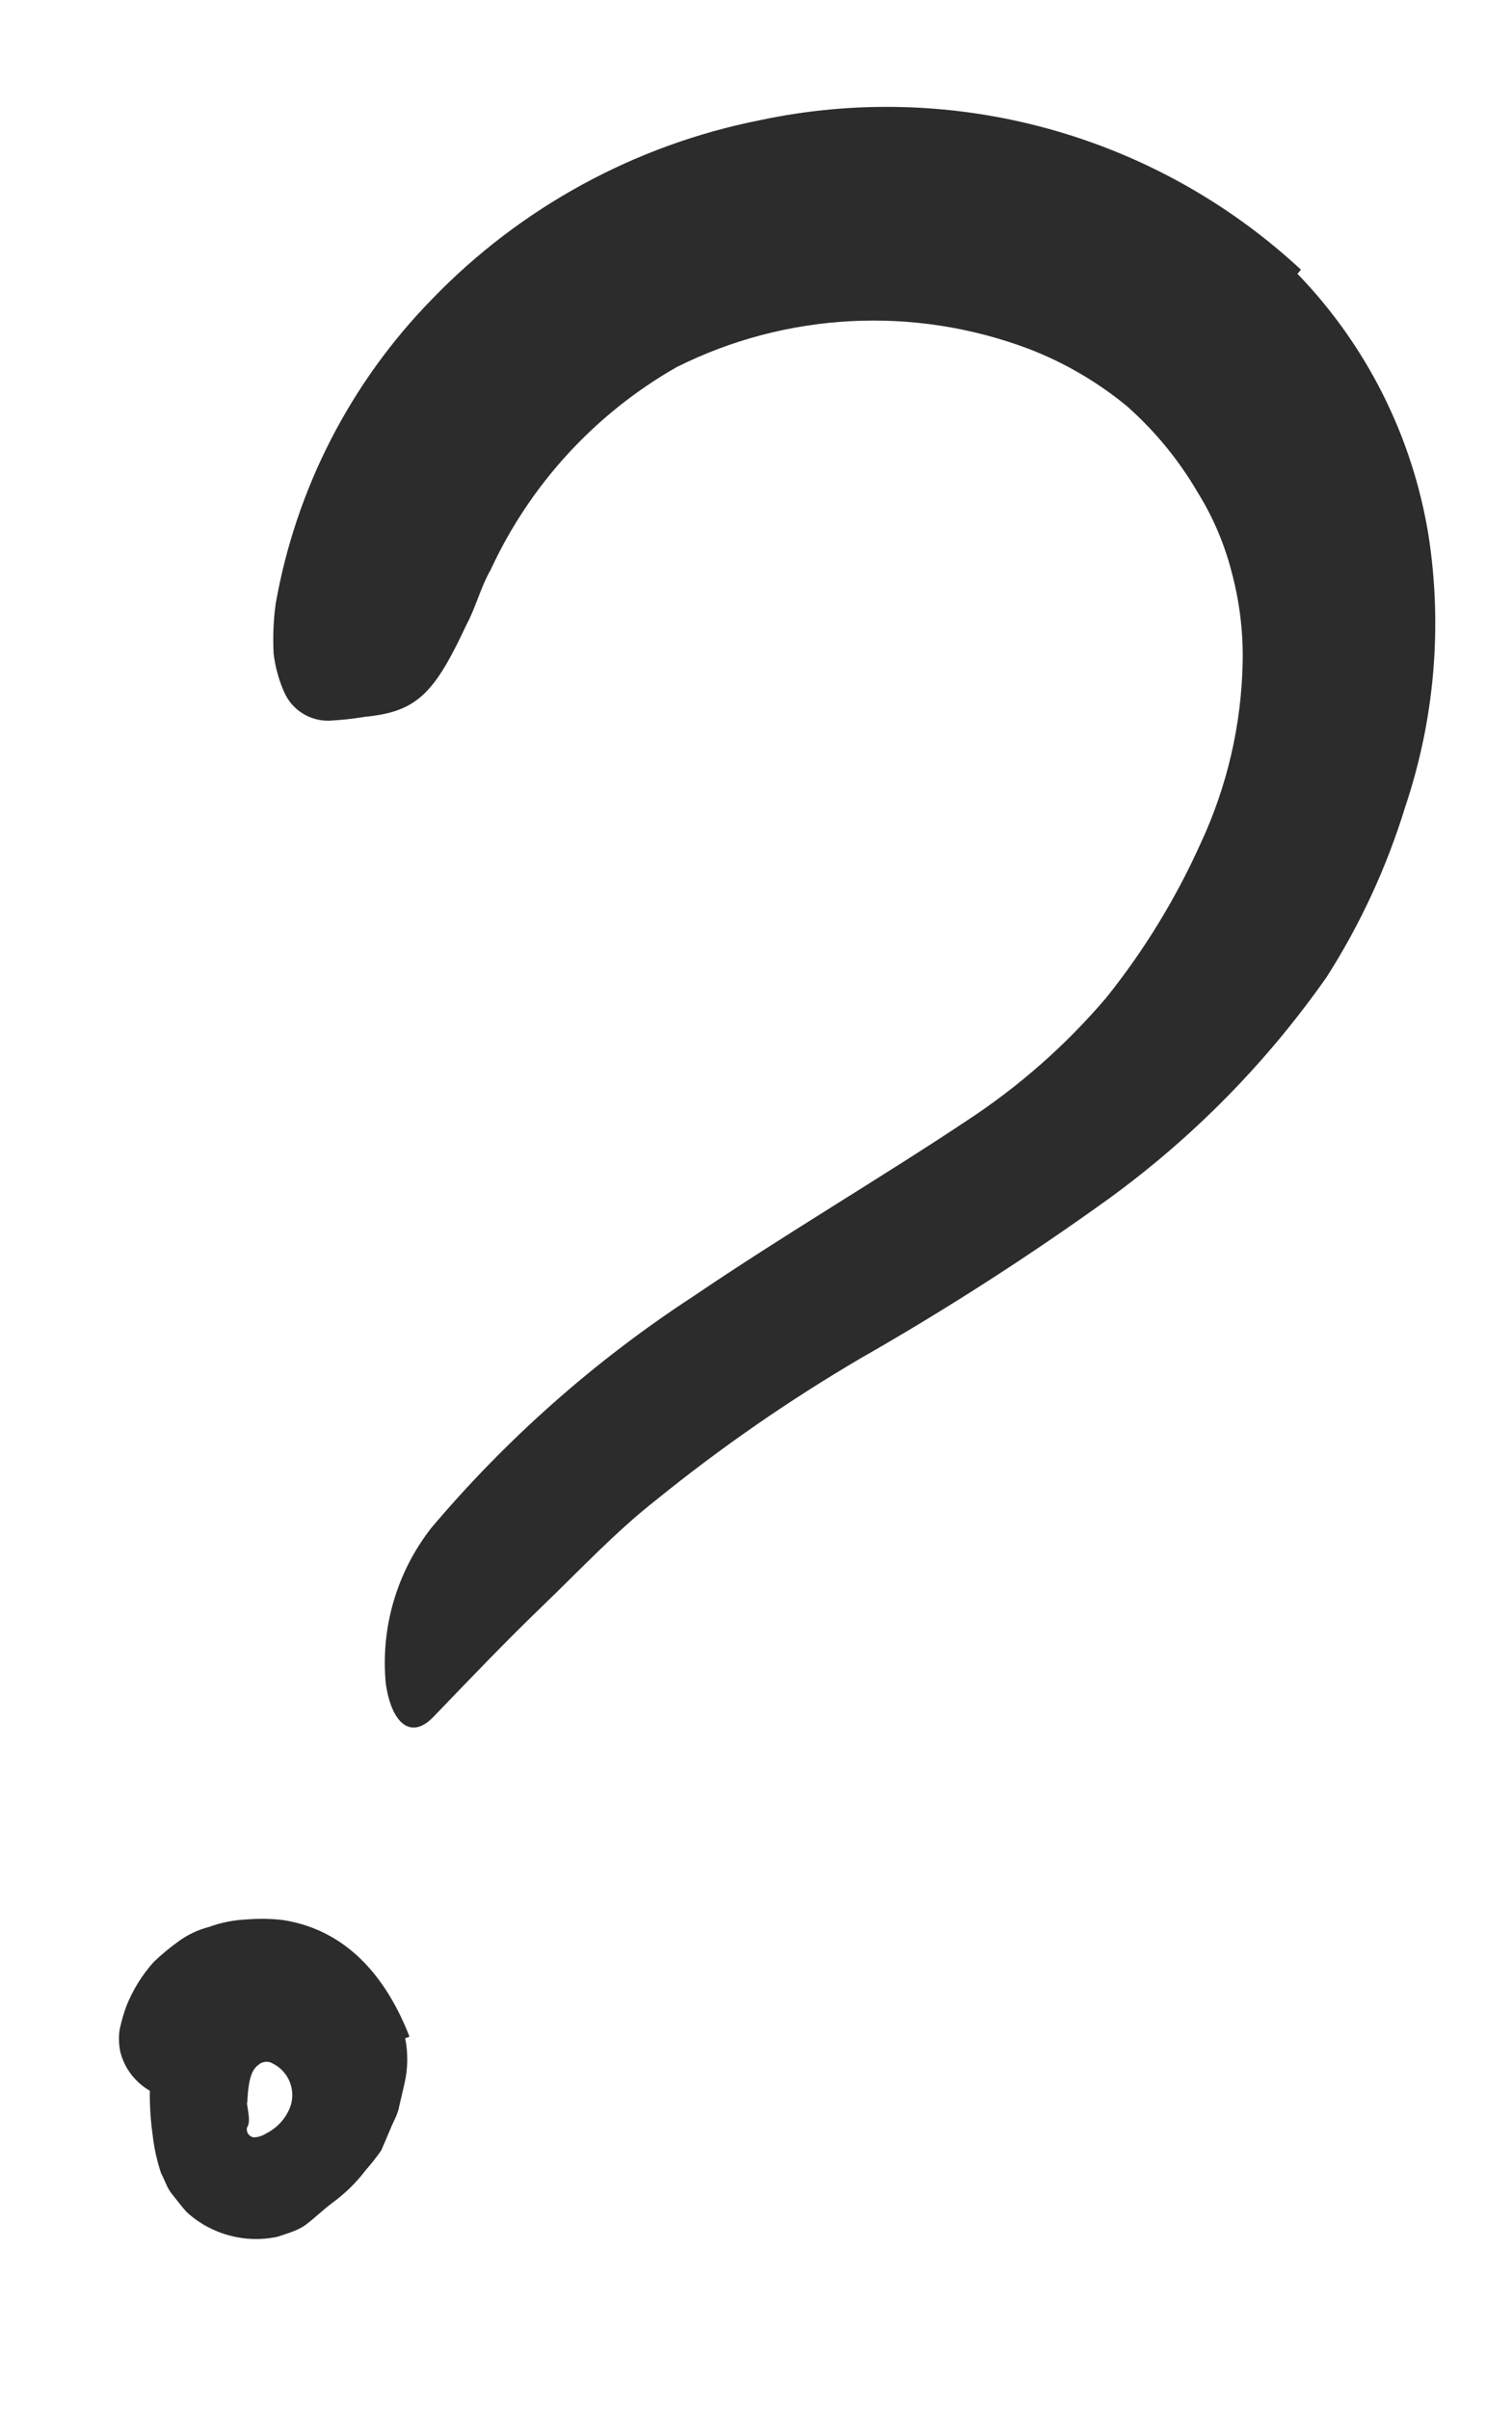
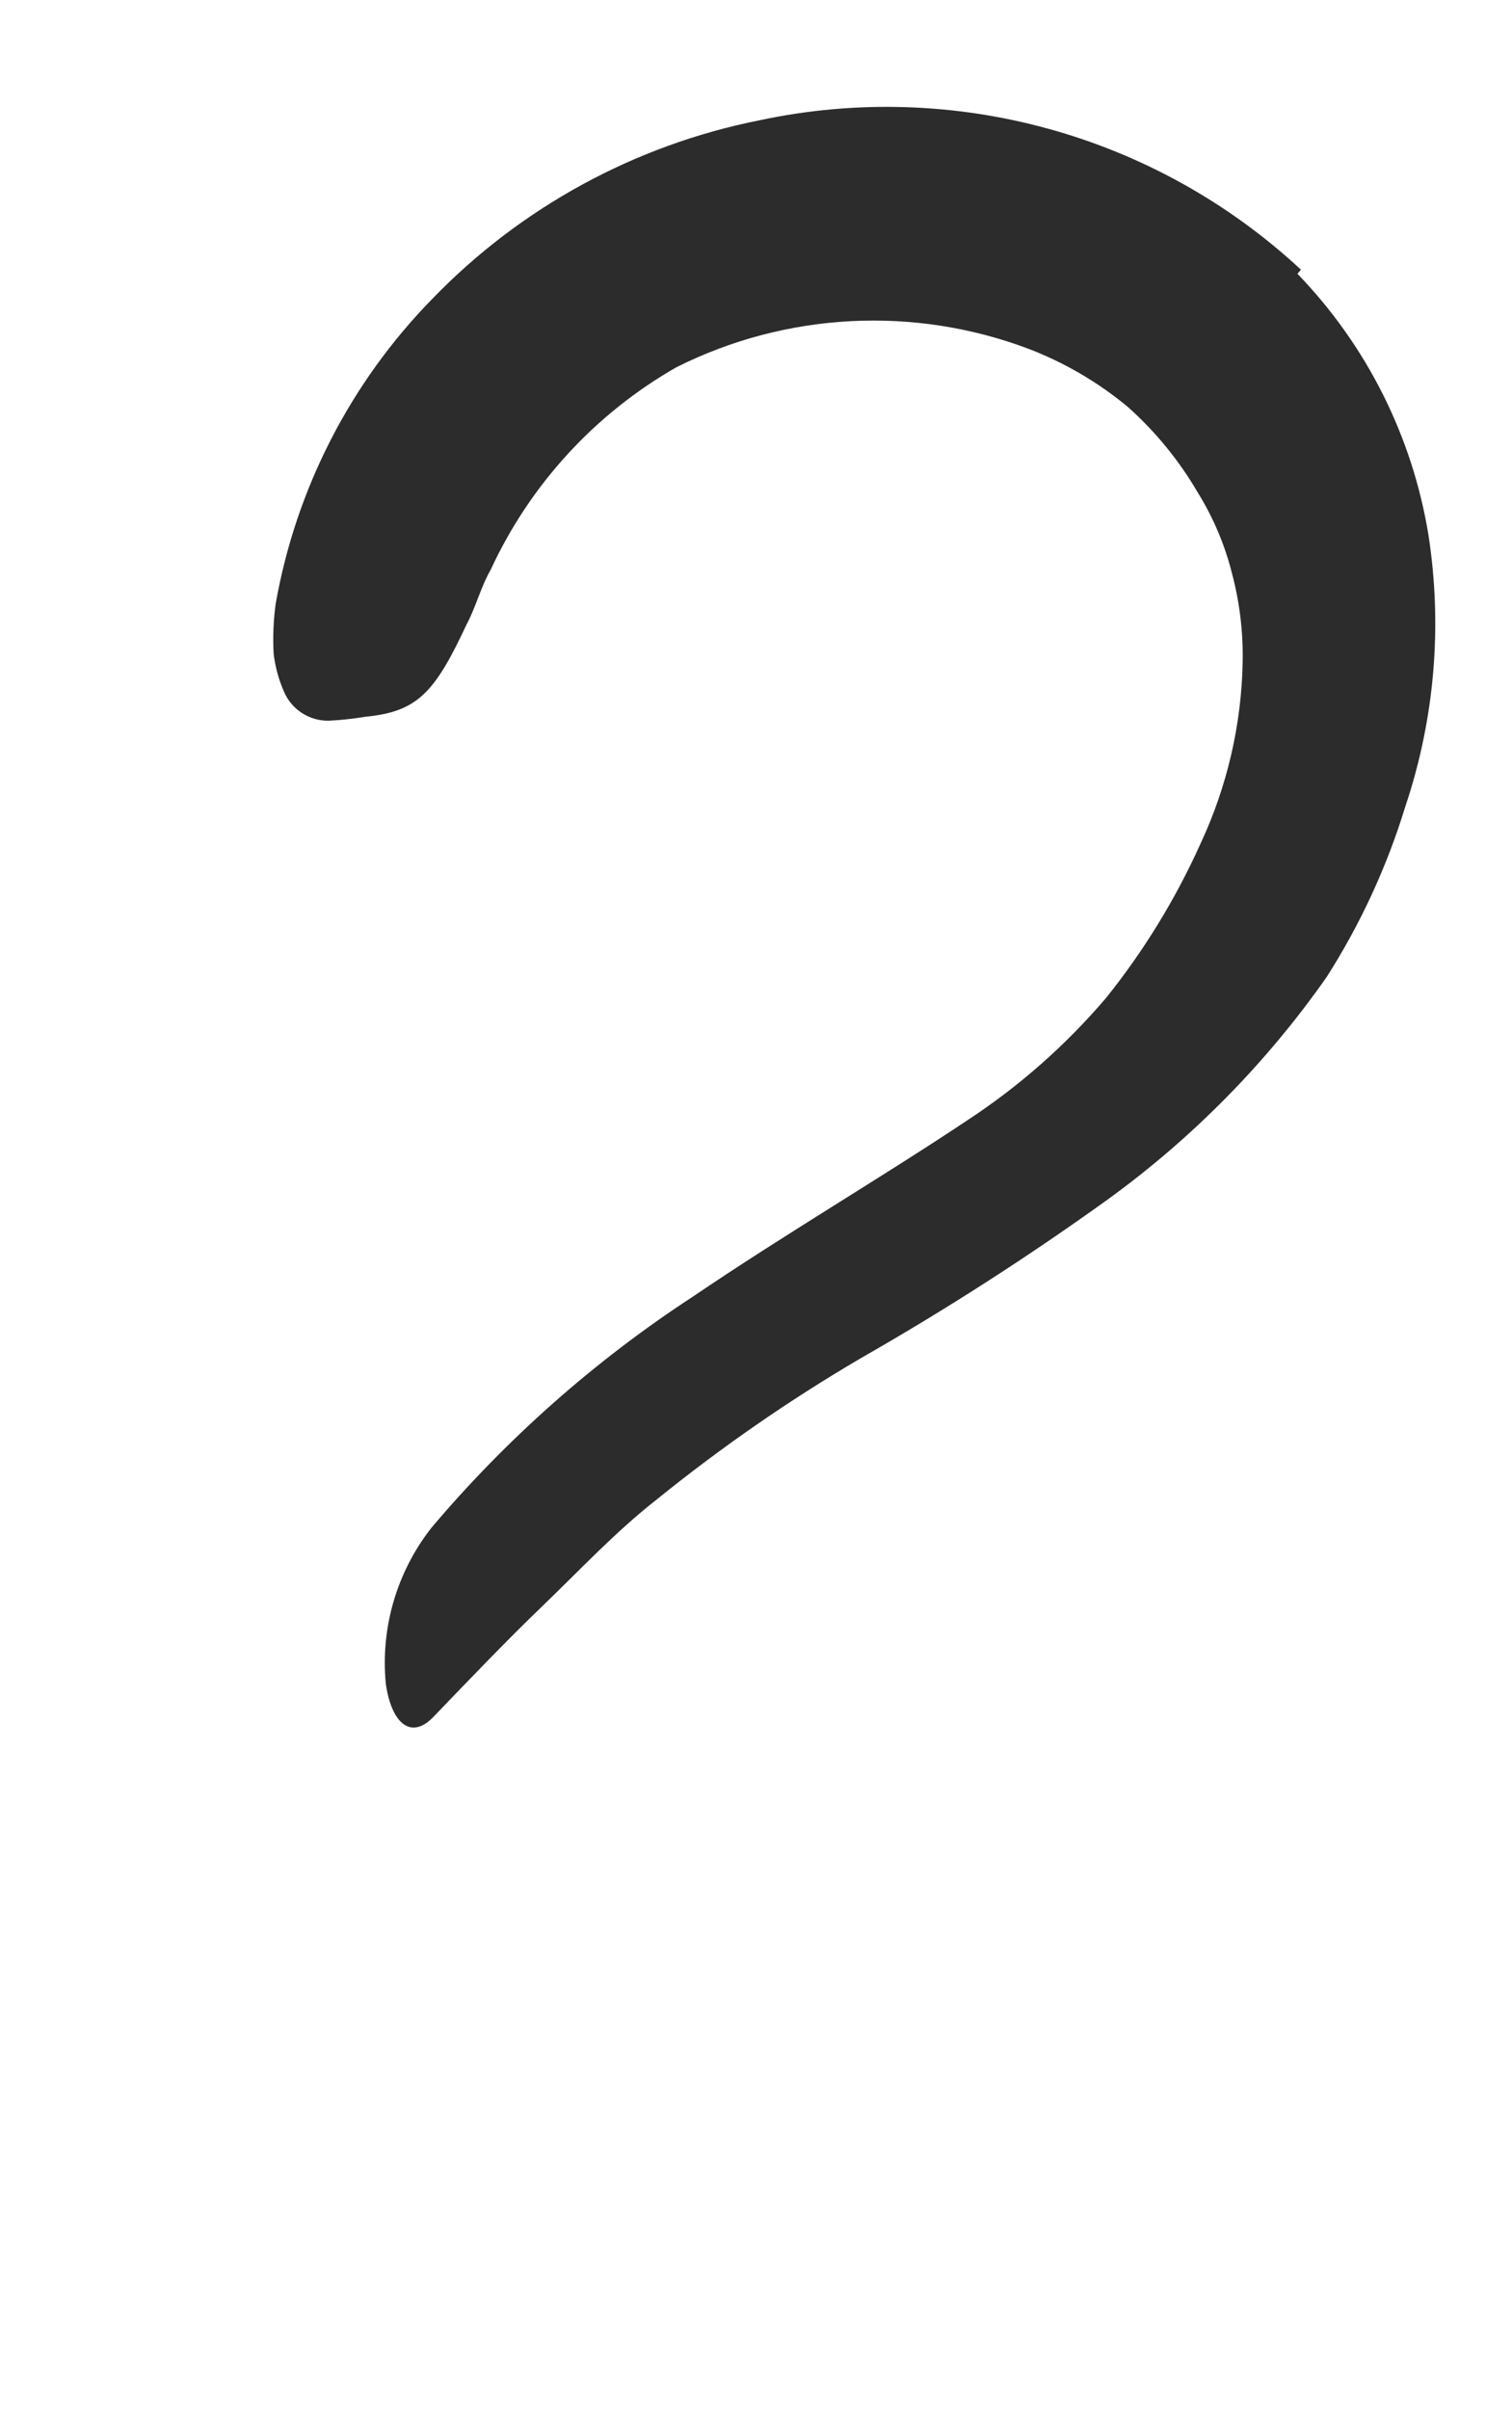
<svg xmlns="http://www.w3.org/2000/svg" width="54" height="86" viewBox="0 0 54 86" fill="none">
  <path d="M46.337 9.773C48.811 12.332 50.444 15.587 51.017 19.101C51.521 22.352 51.237 25.676 50.188 28.795C49.532 30.937 48.589 32.981 47.384 34.87C45.236 37.934 42.592 40.62 39.561 42.816C36.725 44.855 33.785 46.744 30.751 48.476C28.192 49.976 25.748 51.667 23.443 53.534C21.98 54.68 20.737 56.016 19.397 57.305C18.057 58.594 16.795 59.917 15.473 61.291C14.671 62.117 13.98 61.512 13.778 60.095C13.588 58.103 14.171 56.113 15.405 54.538C18.098 51.351 21.241 48.573 24.734 46.291C28.067 44.032 31.402 42.084 34.532 40C36.393 38.782 38.07 37.304 39.512 35.61C40.861 33.926 41.992 32.078 42.878 30.109C43.827 28.076 44.34 25.867 44.381 23.623C44.401 22.556 44.272 21.492 43.998 20.461C43.743 19.448 43.334 18.48 42.784 17.592C42.111 16.436 41.259 15.394 40.258 14.507C39.208 13.64 38.024 12.948 36.753 12.458C32.648 10.906 28.082 11.142 24.159 13.108C21.248 14.77 18.929 17.298 17.523 20.34C17.166 20.967 16.993 21.674 16.671 22.275C15.535 24.703 14.929 25.404 13.049 25.585C12.624 25.655 12.196 25.702 11.766 25.725C11.061 25.747 10.415 25.334 10.14 24.684C9.952 24.254 9.828 23.799 9.773 23.334C9.741 22.74 9.765 22.145 9.845 21.556C10.569 17.444 12.52 13.648 15.442 10.665C18.594 7.405 22.666 5.183 27.113 4.296C34.047 2.813 41.268 4.802 46.463 9.627L46.337 9.773Z" fill="#2C2C2C" />
-   <path d="M14.471 72.757C14.578 73.293 14.569 73.845 14.445 74.377L14.255 75.195C14.212 75.467 14.046 75.731 13.943 75.994L13.616 76.76C13.448 76.999 13.267 77.23 13.073 77.45C12.727 77.906 12.316 78.309 11.852 78.644C11.535 78.884 11.242 79.169 10.937 79.4C10.632 79.632 10.256 79.718 9.917 79.84C8.753 80.09 7.541 79.761 6.663 78.957C6.478 78.753 6.308 78.519 6.134 78.306C5.961 78.092 5.881 77.811 5.753 77.574C5.604 77.129 5.503 76.669 5.451 76.203C5.347 75.462 5.323 74.713 5.378 73.968C5.336 72.965 5.771 72.002 6.55 71.37C6.807 71.183 7.296 71.694 7.756 72.252C8.217 72.81 8.741 73.358 8.747 73.586C8.719 74.027 8.736 74.47 8.798 74.908C8.842 75.349 8.97 75.721 8.821 75.945C8.803 76.025 8.819 76.108 8.866 76.174C8.913 76.241 8.986 76.285 9.066 76.294C9.221 76.288 9.372 76.24 9.502 76.156C9.883 75.966 10.183 75.646 10.347 75.254C10.592 74.648 10.332 73.955 9.748 73.661C9.577 73.555 9.355 73.58 9.212 73.721C8.945 73.907 8.867 74.401 8.84 74.904C8.837 75.01 8.821 75.115 8.791 75.217C8.581 75.566 8.155 75.51 6.9 75.137L6.05 74.89C5.21 74.73 4.534 74.106 4.306 73.282C4.244 73.013 4.232 72.734 4.27 72.46C4.328 72.181 4.406 71.906 4.502 71.638C4.732 71.049 5.066 70.506 5.488 70.035C5.756 69.777 6.043 69.539 6.344 69.321C6.679 69.07 7.059 68.888 7.463 68.783C7.891 68.626 8.341 68.536 8.797 68.516C9.234 68.48 9.673 68.486 10.108 68.536C12.55 68.919 13.888 70.804 14.625 72.699L14.471 72.757Z" fill="#2C2C2C" />
</svg>